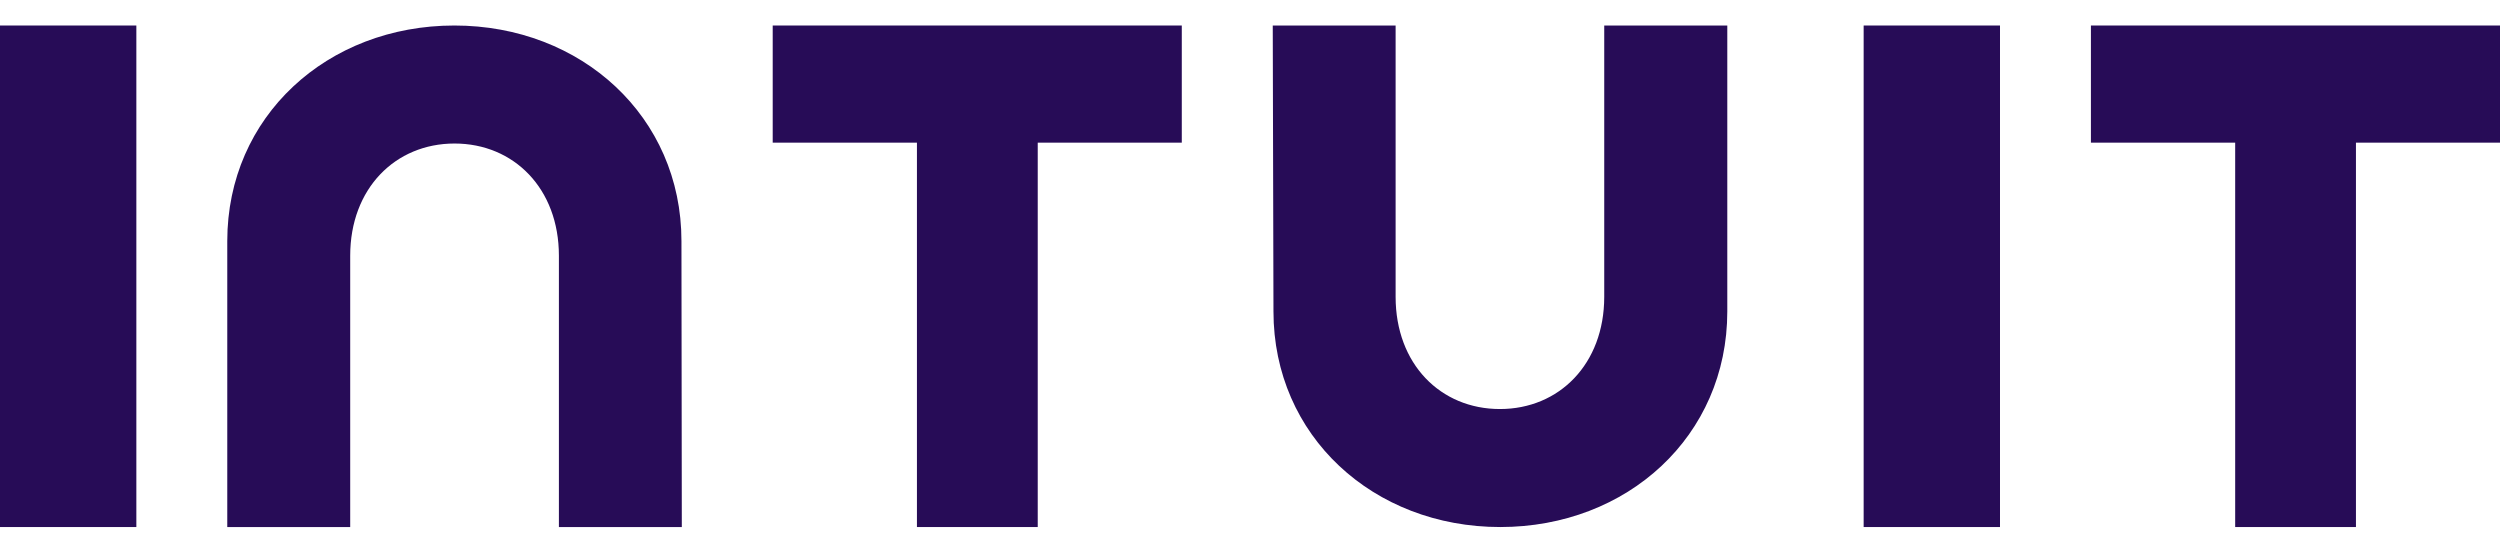
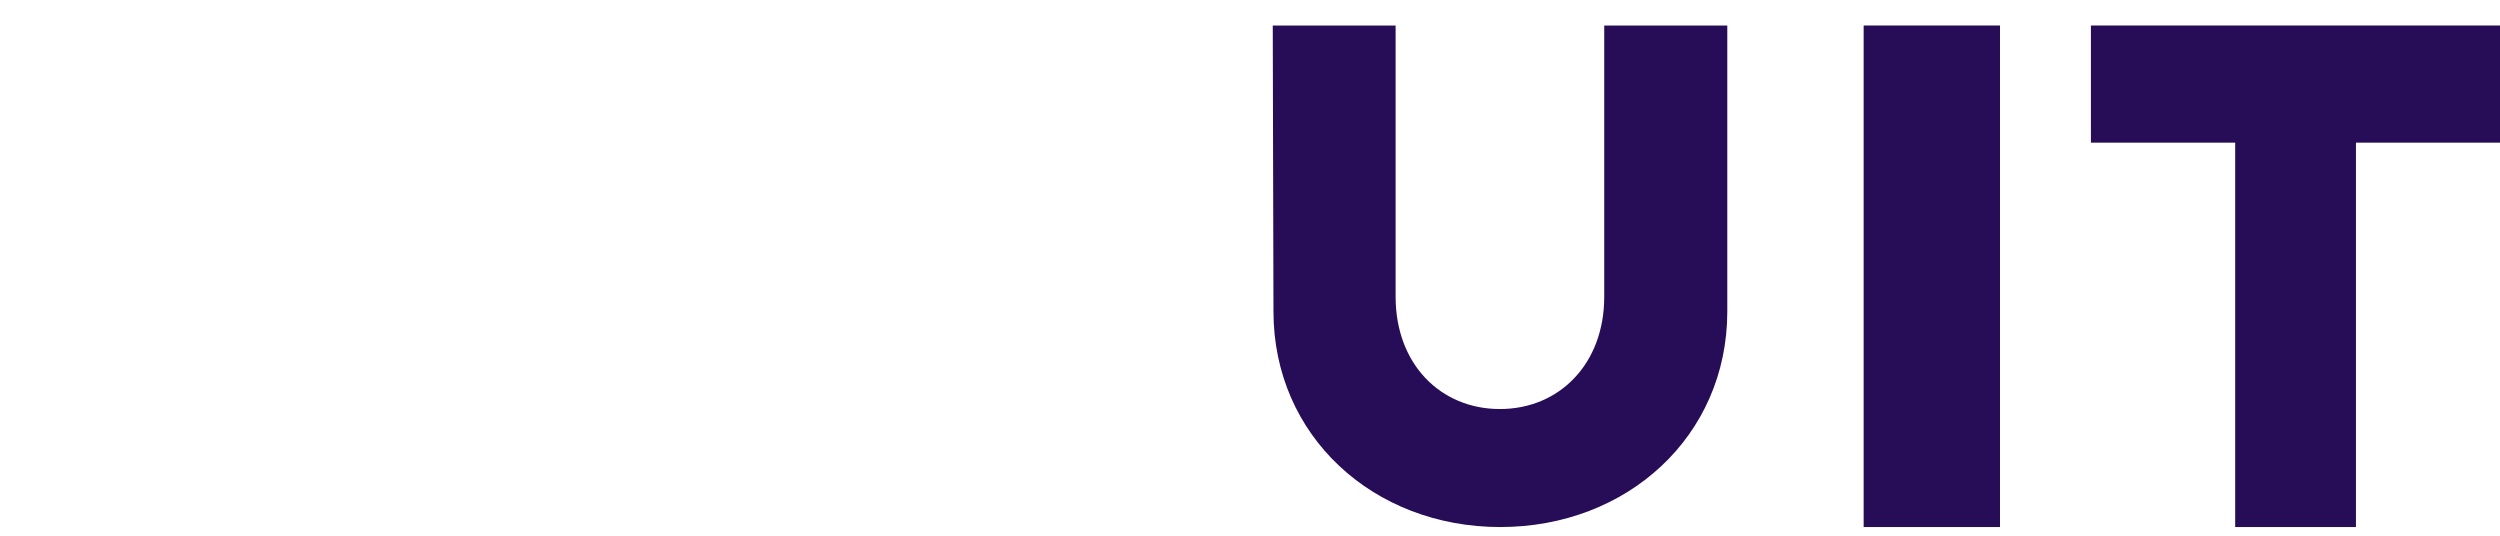
<svg xmlns="http://www.w3.org/2000/svg" width="98" height="21" viewBox="0 0 98 21" fill="none">
  <g clip-path="url(#clip0_5079_8441)">
-     <path d="M5.345 1H0V20.66H5.345V1Z" fill="#270C57" />
-     <path d="M35.944 5.592H30.29V1H46.326V5.592H40.679V20.66H35.944V5.592Z" fill="#270C57" />
    <path d="M58.811 20.66C53.835 20.66 49.92 17.091 49.92 12.209L49.892 1H54.708V11.636C54.708 14.27 56.468 16.034 58.797 16.034C61.119 16.034 62.886 14.27 62.886 11.636V1H67.71V12.209C67.71 17.099 63.787 20.66 58.811 20.66Z" fill="#270C57" />
    <path d="M87.619 5.592H81.964V1H98V5.592H92.353V20.66H87.619V5.592Z" fill="#270C57" />
    <path d="M78.4 1H73.055V20.66H78.4V1Z" fill="#270C57" />
-     <path d="M17.811 1C22.789 1 26.713 4.568 26.713 9.45L26.727 20.66H21.909V10.024C21.909 7.39 20.141 5.626 17.818 5.626C15.496 5.626 13.728 7.39 13.728 10.024V20.66H8.909V9.45C8.909 4.561 12.833 1 17.811 1Z" fill="#270C57" />
  </g>
  <defs>
    <clipPath id="clip0_5079_8441">
      <rect width="98" height="21" fill="white" />
    </clipPath>
  </defs>
</svg>